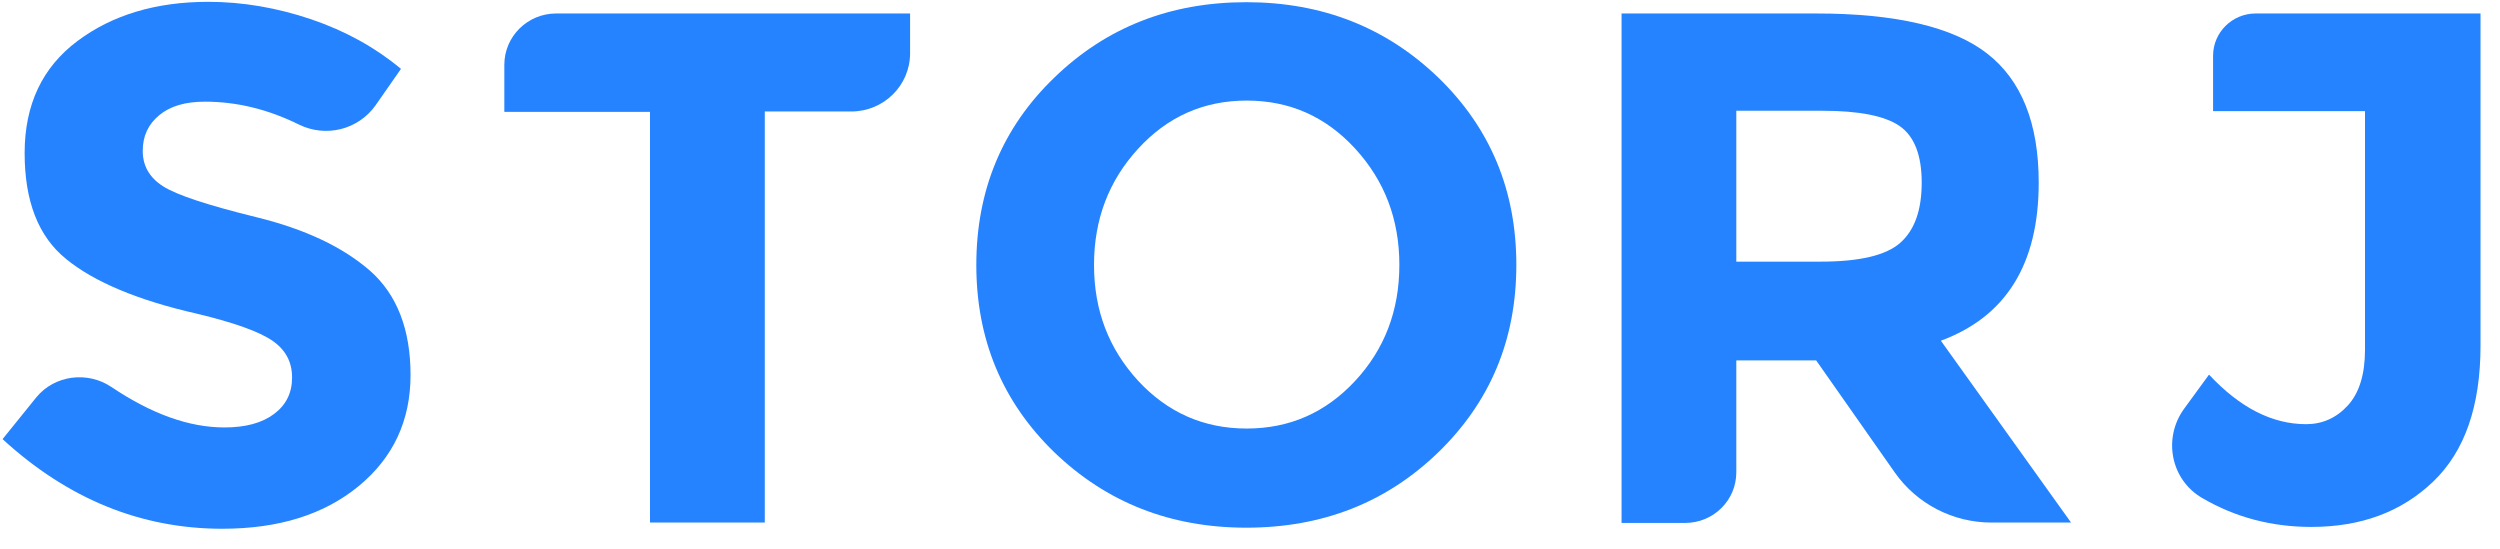
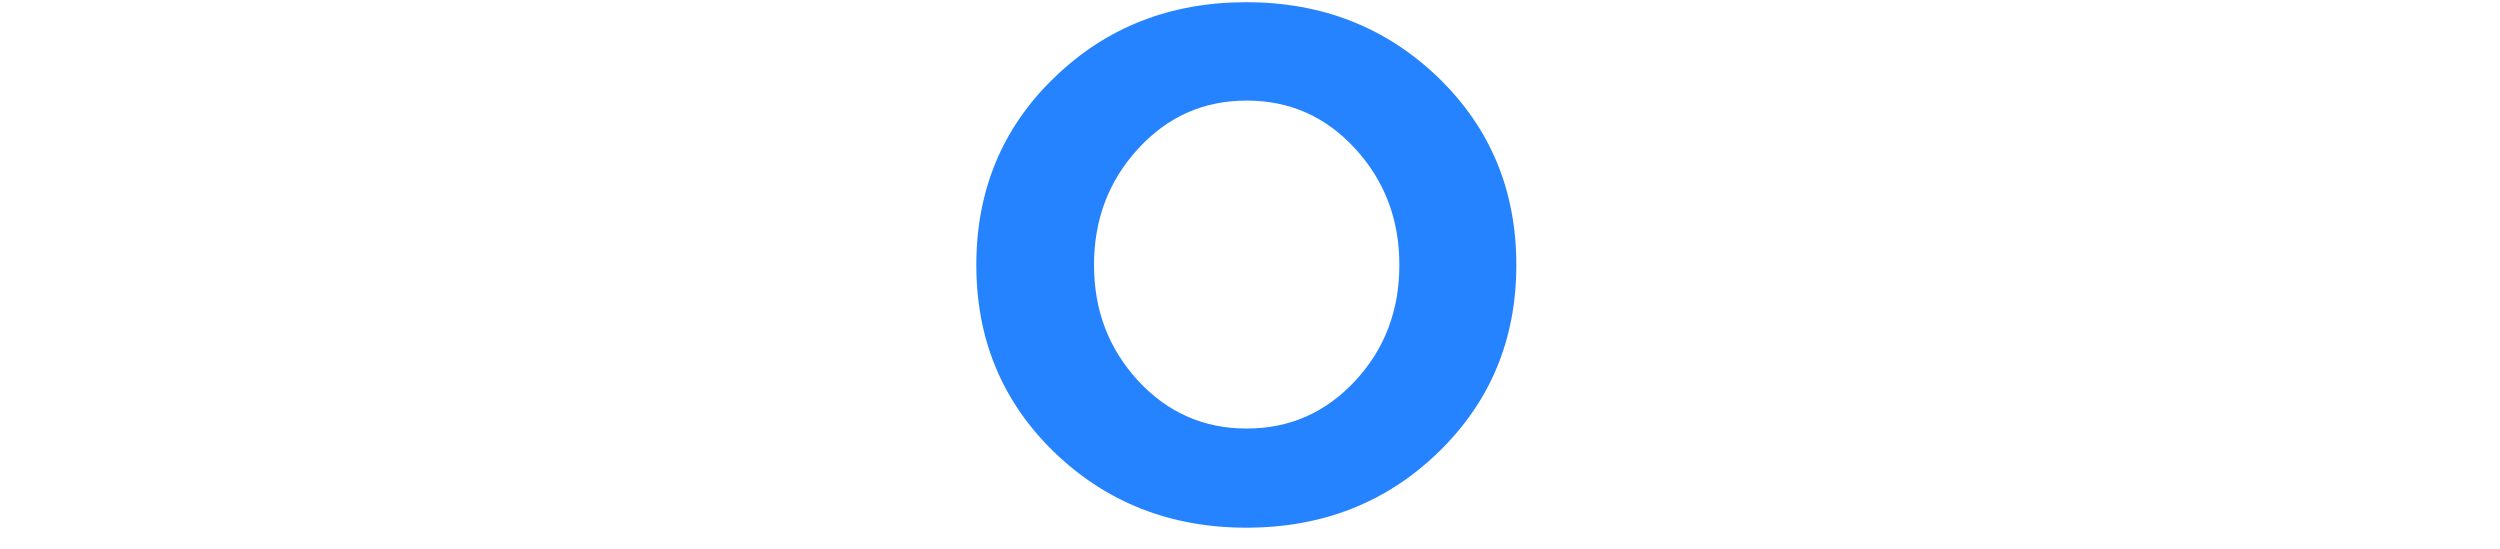
<svg xmlns="http://www.w3.org/2000/svg" width="82" height="18" viewBox="0 0 82 18" fill="none">
-   <path d="M5.225 3.777C4.863 4.076 4.682 4.458 4.682 4.948C4.682 5.438 4.899 5.821 5.345 6.108C5.792 6.395 6.805 6.729 8.41 7.124C10.015 7.518 11.245 8.104 12.138 8.881C13.019 9.658 13.466 10.805 13.466 12.299C13.466 13.793 12.899 15.012 11.764 15.945C10.63 16.877 9.146 17.343 7.288 17.343C4.621 17.343 2.22 16.363 0.084 14.403L1.195 13.028C1.798 12.299 2.872 12.168 3.656 12.694C4.971 13.578 6.202 14.02 7.36 14.02C8.048 14.02 8.591 13.877 8.989 13.578C9.387 13.279 9.58 12.885 9.58 12.383C9.58 11.881 9.375 11.486 8.953 11.188C8.531 10.889 7.71 10.59 6.467 10.291C4.513 9.849 3.077 9.239 2.172 8.498C1.255 7.757 0.808 6.598 0.808 5.02C0.808 3.43 1.388 2.211 2.534 1.35C3.68 0.49 5.116 0.06 6.829 0.06C7.951 0.06 9.074 0.251 10.208 0.633C11.33 1.016 12.307 1.554 13.152 2.259L12.319 3.454C11.752 4.255 10.69 4.518 9.81 4.088C8.796 3.586 7.77 3.335 6.721 3.335C6.081 3.335 5.587 3.478 5.225 3.777Z" fill="#2683FF" />
-   <path d="M25.085 3.669V17.14H21.32V3.669H16.542V2.127C16.542 1.195 17.303 0.442 18.244 0.442H29.851V1.745C29.851 2.809 28.982 3.657 27.921 3.657H25.085V3.669Z" fill="#2683FF" />
  <path d="M47.178 14.834C45.477 16.483 43.377 17.308 40.879 17.308C38.394 17.308 36.294 16.483 34.581 14.834C32.88 13.184 32.023 11.14 32.023 8.69C32.023 6.239 32.88 4.184 34.581 2.546C36.282 0.897 38.382 0.072 40.879 0.072C43.365 0.072 45.465 0.897 47.178 2.546C48.879 4.195 49.736 6.239 49.736 8.69C49.736 11.14 48.879 13.184 47.178 14.834ZM45.899 8.69C45.899 7.196 45.416 5.929 44.451 4.877C43.486 3.825 42.303 3.299 40.892 3.299C39.48 3.299 38.297 3.825 37.332 4.877C36.367 5.929 35.884 7.196 35.884 8.69C35.884 10.184 36.367 11.439 37.332 12.491C38.297 13.531 39.48 14.056 40.892 14.056C42.303 14.056 43.486 13.531 44.451 12.491C45.416 11.451 45.899 10.184 45.899 8.69Z" fill="#2683FF" />
-   <path d="M66.87 5.988C66.87 8.665 65.796 10.387 63.66 11.175L67.931 17.14H65.325C64.058 17.14 62.876 16.53 62.152 15.502L59.57 11.821H56.951V15.491C56.951 16.411 56.203 17.152 55.274 17.152H53.187V0.442H59.57C62.188 0.442 64.058 0.884 65.18 1.757C66.302 2.629 66.87 4.04 66.87 5.988ZM62.333 7.96C62.803 7.542 63.032 6.884 63.032 5.988C63.032 5.092 62.791 4.47 62.309 4.135C61.826 3.801 60.981 3.633 59.775 3.633H56.951V8.582H59.702C60.993 8.582 61.862 8.379 62.333 7.96Z" fill="#2683FF" />
-   <path d="M72.589 3.645V1.828C72.589 1.063 73.216 0.442 73.988 0.442H81.361V11.331C81.361 13.327 80.842 14.809 79.804 15.801C78.766 16.793 77.439 17.283 75.81 17.283C74.519 17.283 73.325 16.973 72.239 16.339C71.201 15.742 70.936 14.379 71.636 13.411L72.456 12.287C73.47 13.375 74.531 13.913 75.641 13.913C76.172 13.913 76.631 13.71 77.005 13.303C77.379 12.897 77.572 12.287 77.572 11.474V3.645H72.589Z" fill="#2683FF" />
</svg>